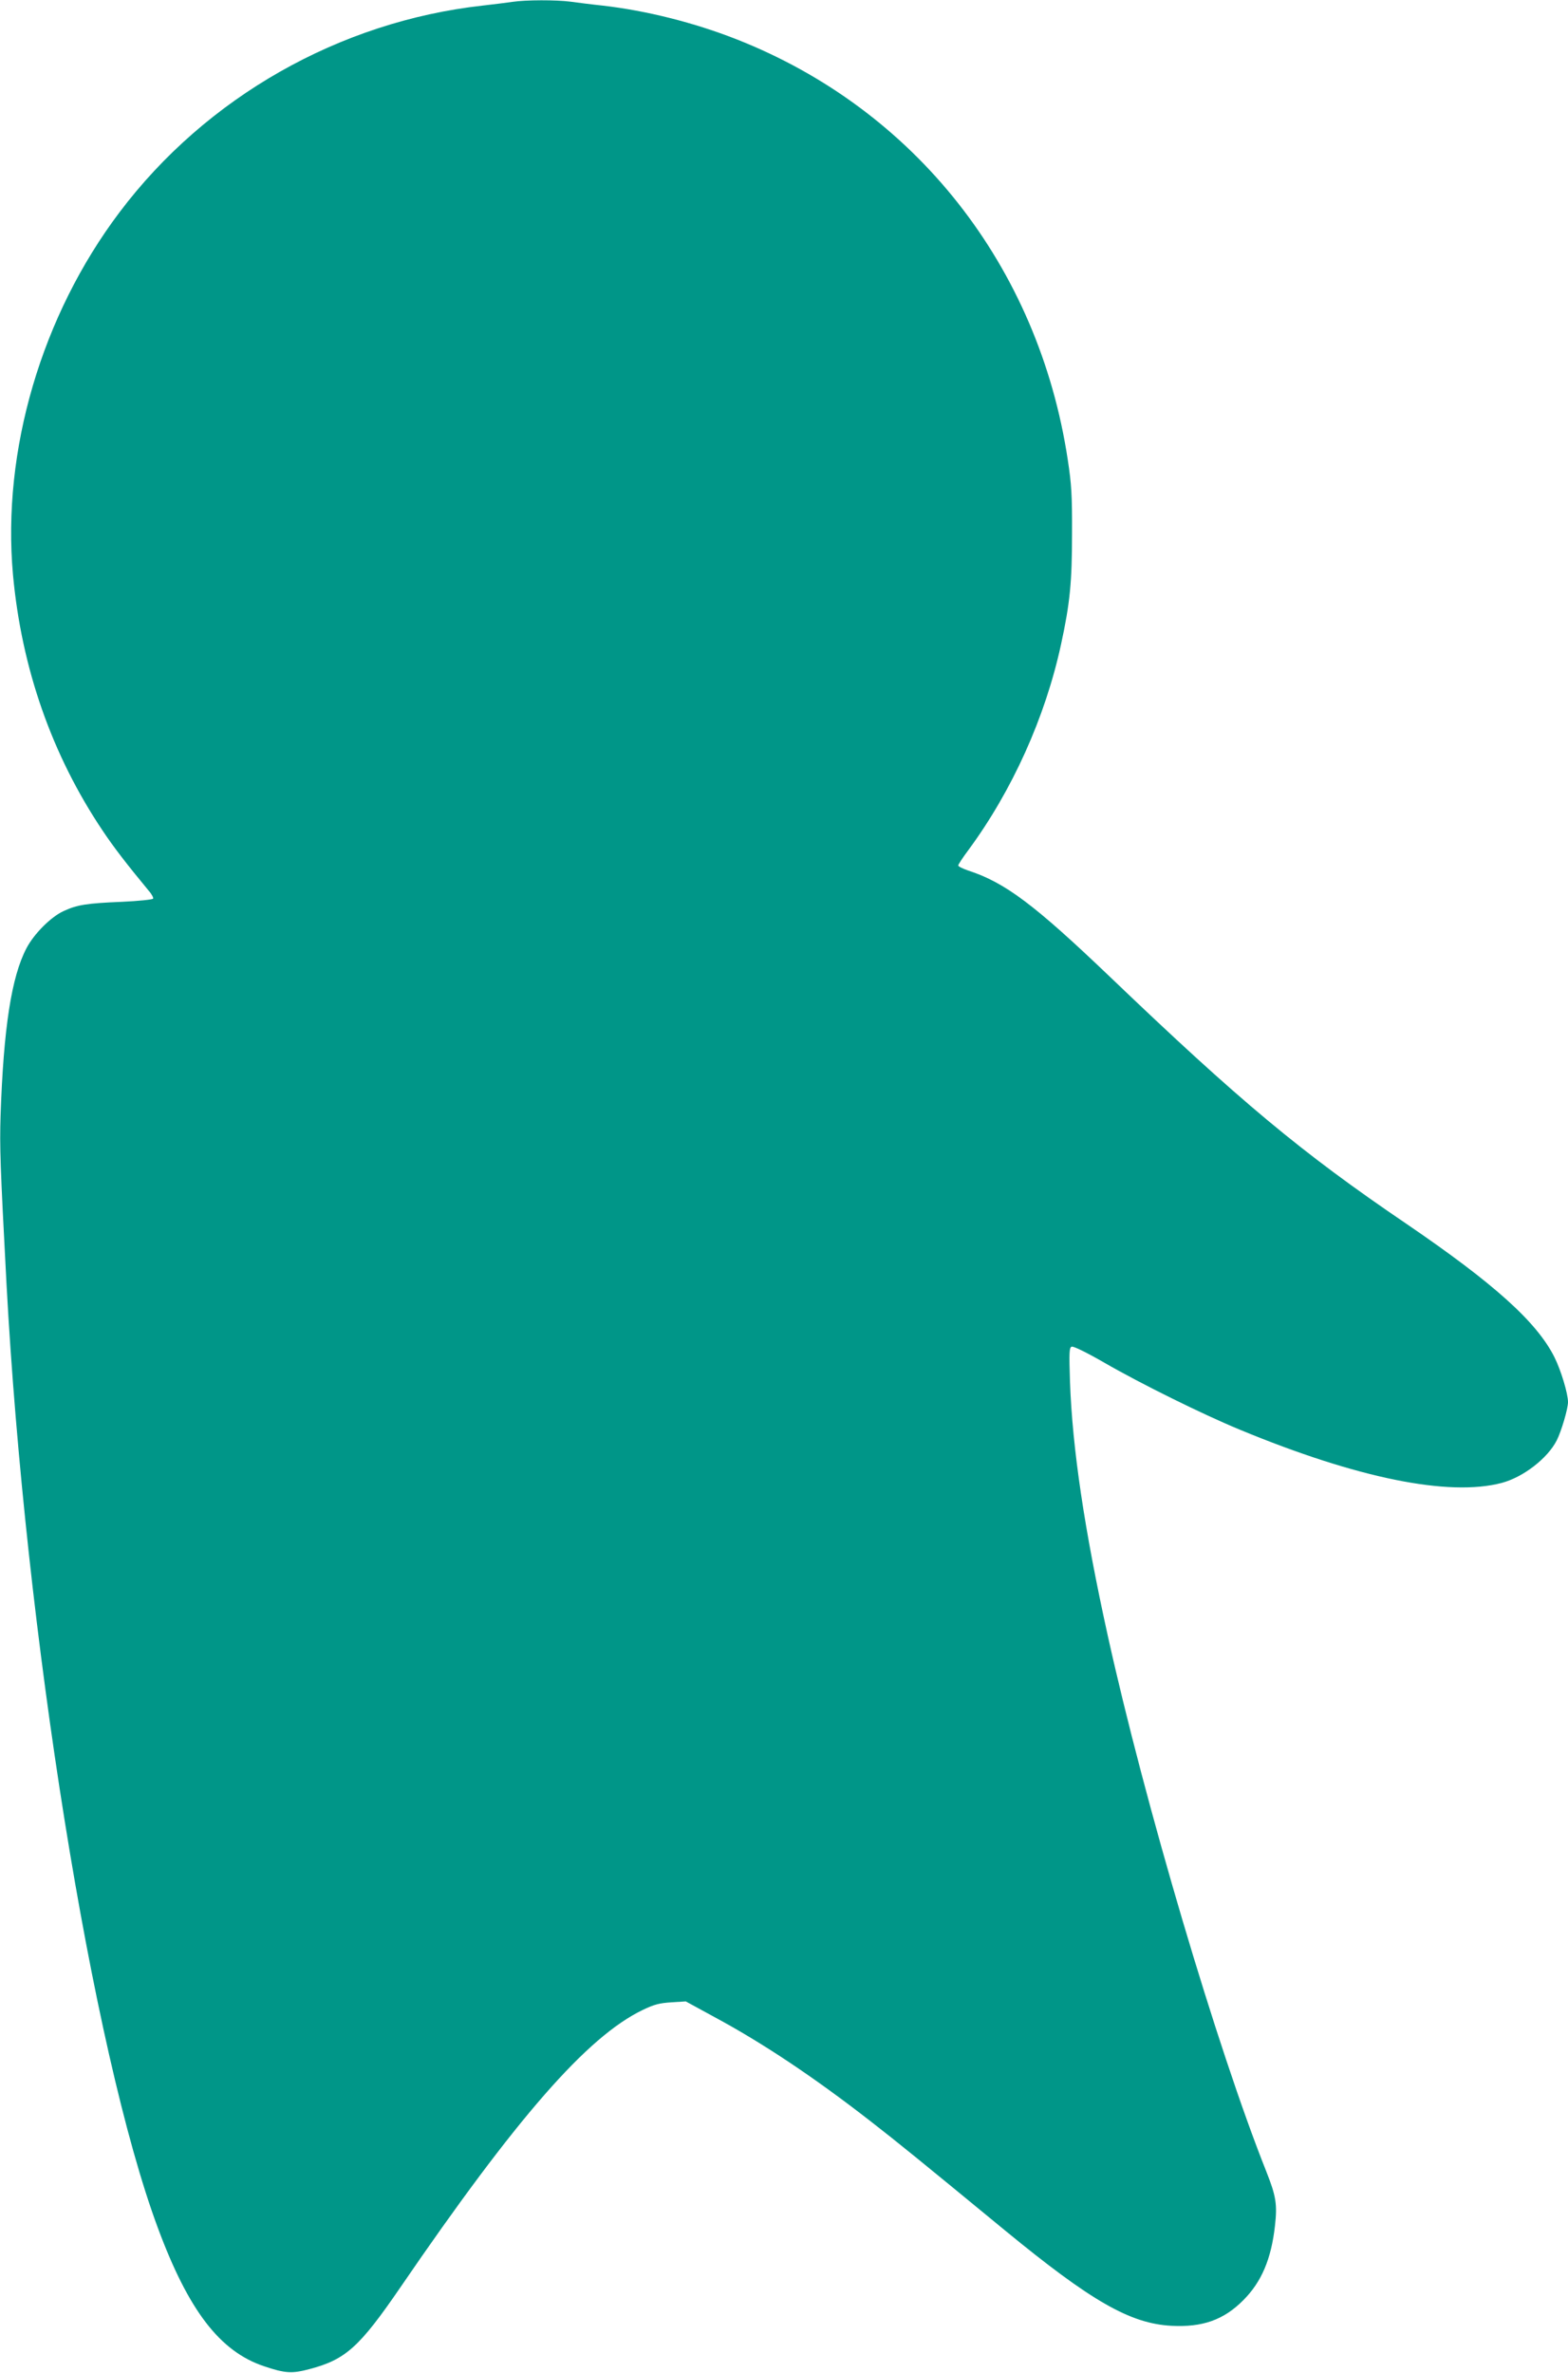
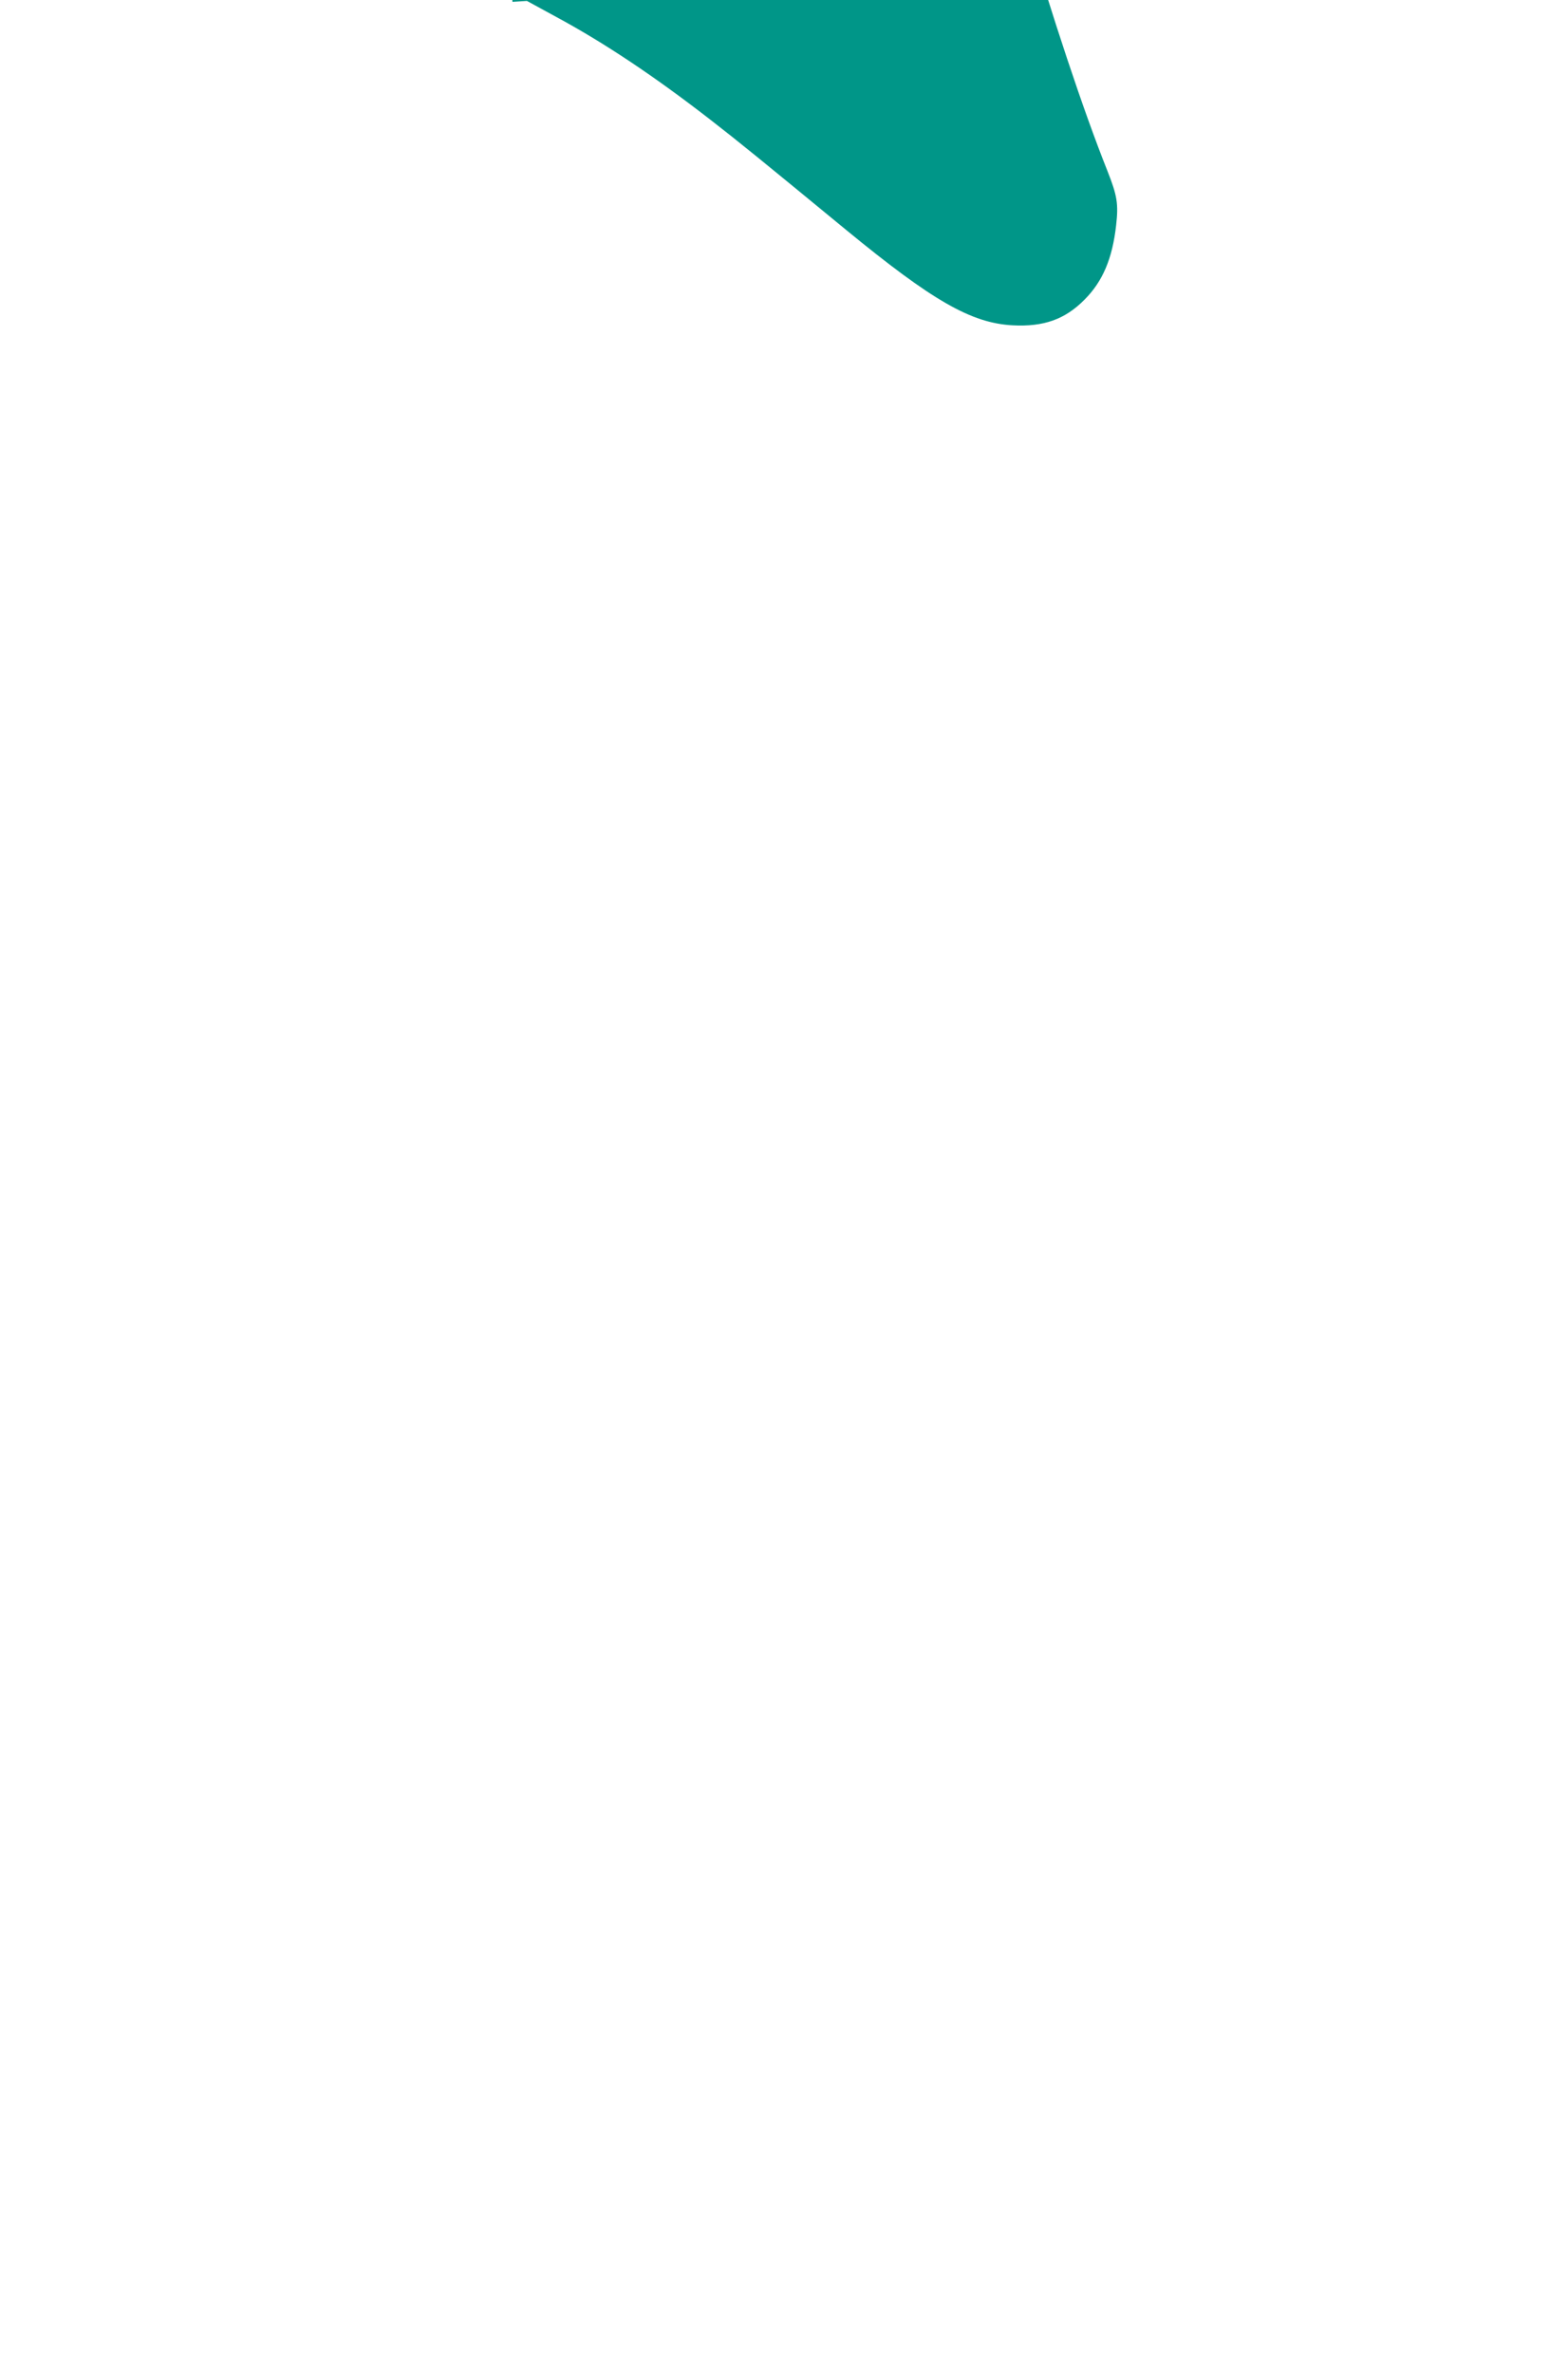
<svg xmlns="http://www.w3.org/2000/svg" version="1.0" width="846pt" height="1280pt" viewBox="0 0 846 1280" preserveAspectRatio="xMidYMid meet">
  <g transform="translate(0,1280) scale(0.1,-0.1)" fill="#009688" stroke="none">
-     <path d="M2765 12790 c-27 -4 -99 -13 -160 -20 -774 -86 -1493 -495 -1960 -1115 -421 -558 -635 -1286 -575 -1955 46 -504 210 -973 483 -1380 60 -90 130 -181 250 -326 16 -18 26 -38 23 -42 -3 -5 -79 -13 -168 -17 -190 -8 -242 -16 -315 -50 -68 -31 -159 -122 -200 -200 -81 -154 -124 -430 -140 -906 -5 -166 -2 -263 32 -904 102 -1887 463 -4141 816 -5092 166 -448 335 -668 573 -748 115 -39 152 -41 248 -15 193 51 268 119 488 440 626 915 1008 1353 1308 1497 62 30 91 37 154 41 l78 5 152 -83 c264 -142 538 -325 843 -562 152 -118 260 -206 728 -591 464 -381 674 -502 897 -514 168 -9 283 32 388 138 99 99 151 223 171 402 13 115 6 159 -47 293 -265 665 -656 1987 -856 2894 -125 568 -190 1004 -203 1367 -5 158 -4 183 9 188 9 4 82 -32 174 -85 199 -115 531 -279 734 -363 633 -262 1127 -362 1412 -287 117 31 248 133 297 229 25 49 61 171 61 207 0 46 -38 172 -73 242 -95 190 -325 397 -802 722 -567 385 -896 660 -1596 1330 -408 390 -566 509 -766 574 -29 10 -53 22 -53 27 0 5 24 42 54 82 237 321 416 718 501 1112 48 221 59 335 59 595 1 208 -3 269 -23 400 -158 1045 -824 1889 -1787 2268 -229 90 -487 155 -724 182 -58 6 -135 16 -172 21 -77 10 -240 10 -313 -1z" />
+     <path d="M2765 12790 l78 5 152 -83 c264 -142 538 -325 843 -562 152 -118 260 -206 728 -591 464 -381 674 -502 897 -514 168 -9 283 32 388 138 99 99 151 223 171 402 13 115 6 159 -47 293 -265 665 -656 1987 -856 2894 -125 568 -190 1004 -203 1367 -5 158 -4 183 9 188 9 4 82 -32 174 -85 199 -115 531 -279 734 -363 633 -262 1127 -362 1412 -287 117 31 248 133 297 229 25 49 61 171 61 207 0 46 -38 172 -73 242 -95 190 -325 397 -802 722 -567 385 -896 660 -1596 1330 -408 390 -566 509 -766 574 -29 10 -53 22 -53 27 0 5 24 42 54 82 237 321 416 718 501 1112 48 221 59 335 59 595 1 208 -3 269 -23 400 -158 1045 -824 1889 -1787 2268 -229 90 -487 155 -724 182 -58 6 -135 16 -172 21 -77 10 -240 10 -313 -1z" />
  </g>
</svg>